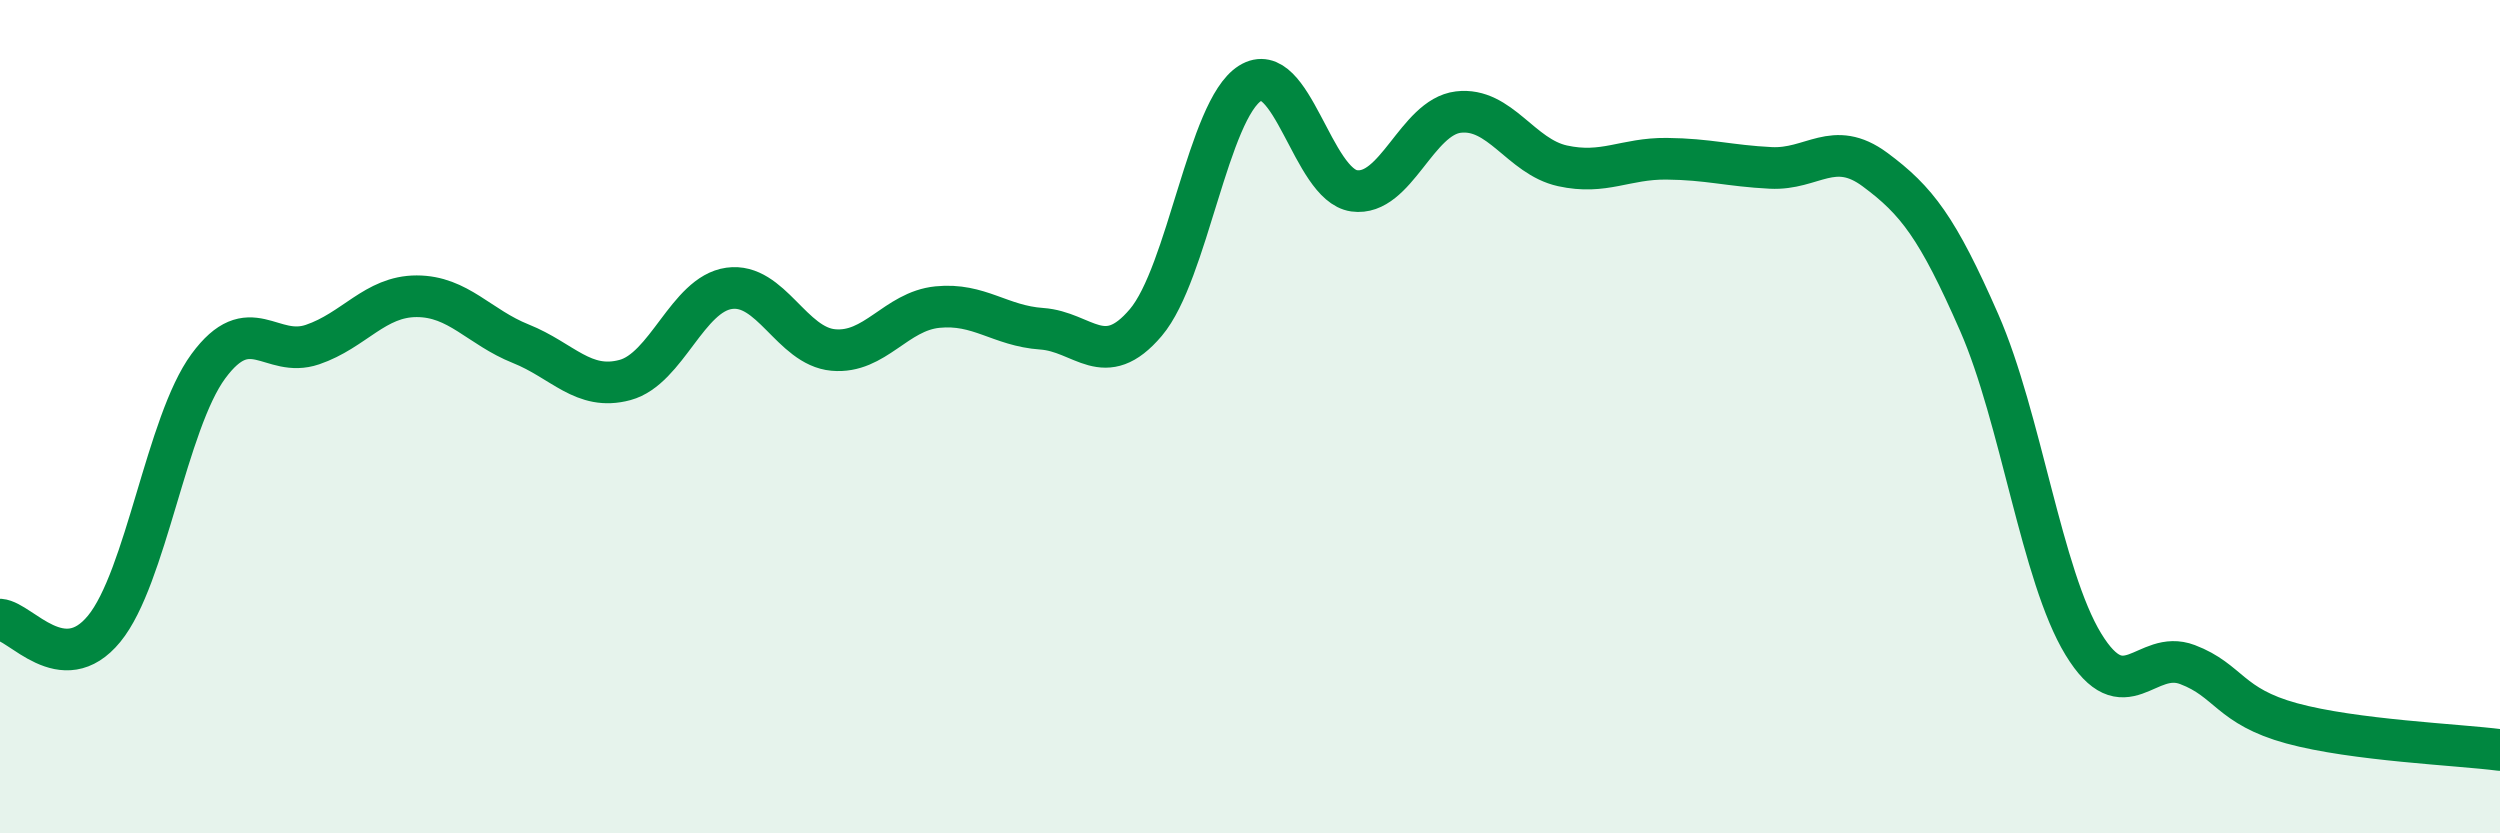
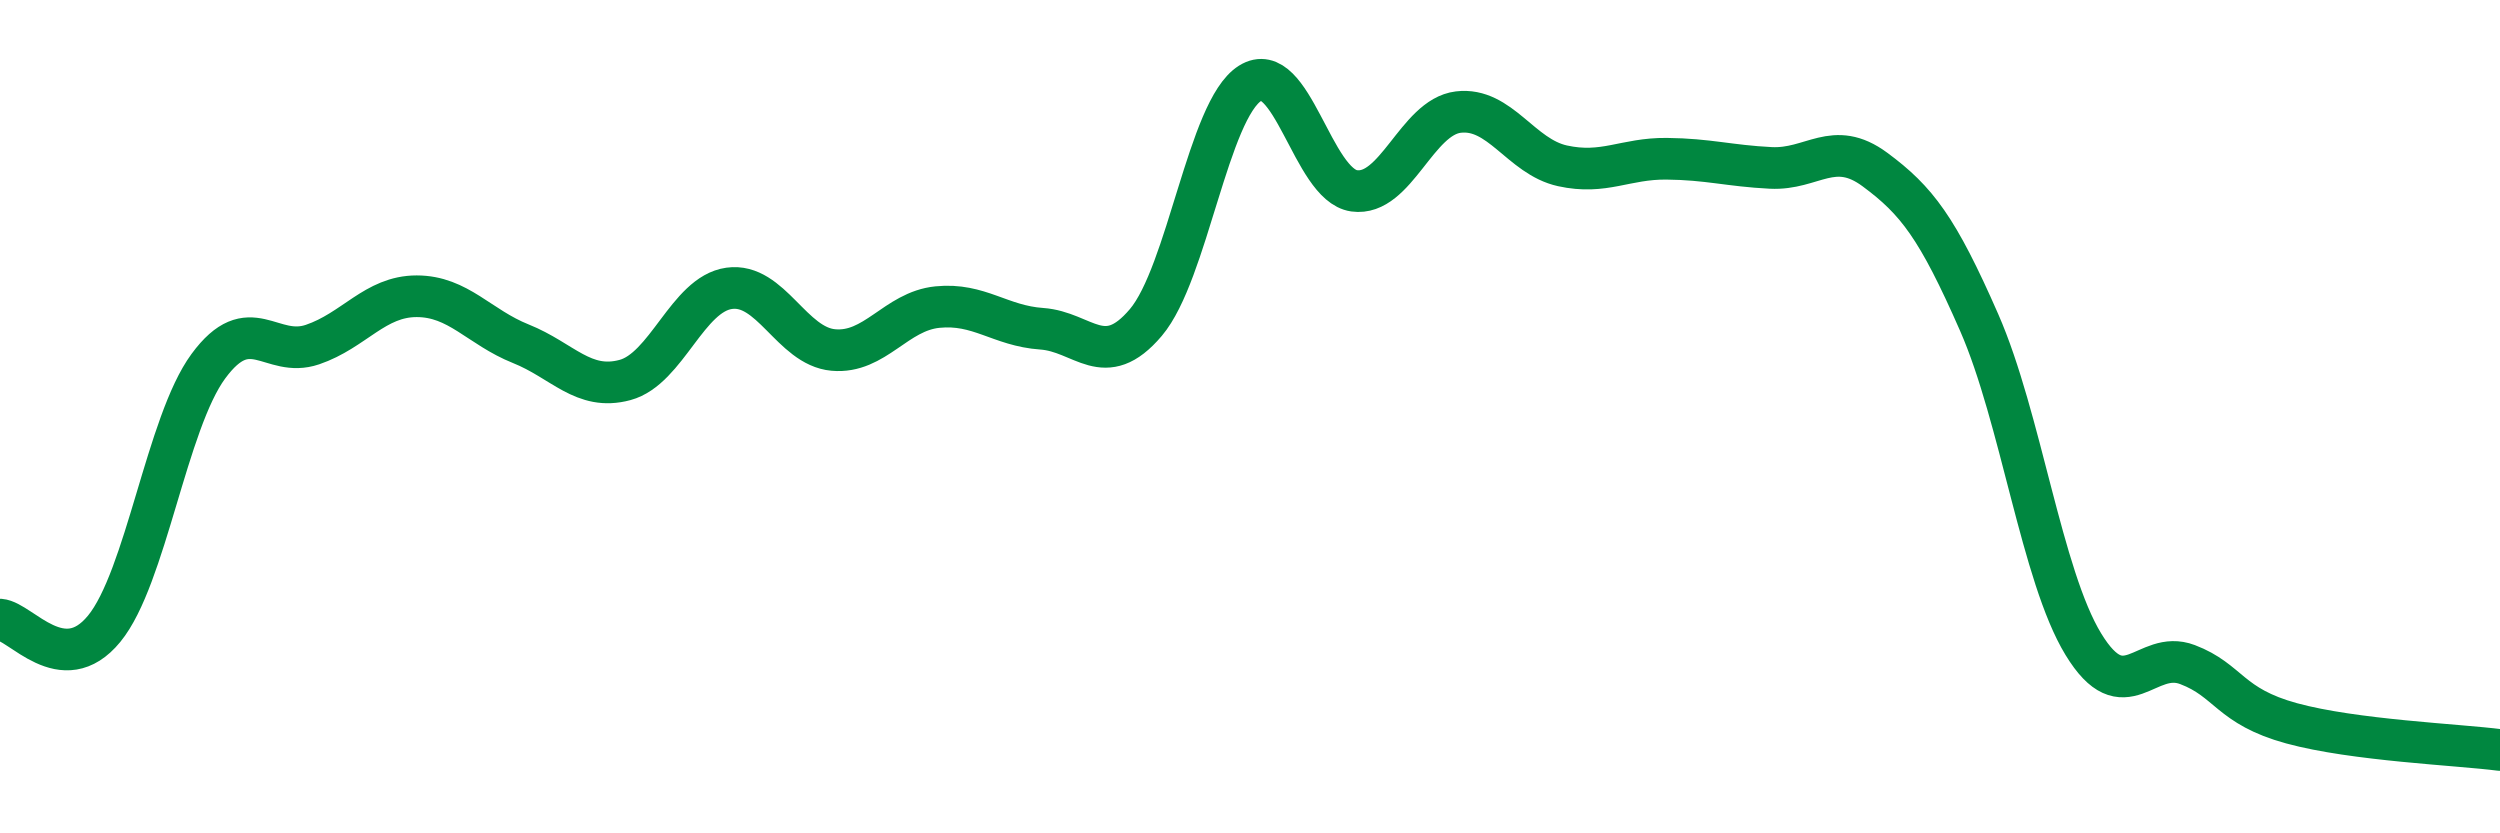
<svg xmlns="http://www.w3.org/2000/svg" width="60" height="20" viewBox="0 0 60 20">
-   <path d="M 0,14.87 C 0.5,14.91 1.5,16.31 2.5,15.09 C 3.5,13.87 4,10.15 5,8.79 C 6,7.43 6.5,8.61 7.5,8.27 C 8.5,7.93 9,7.11 10,7.11 C 11,7.11 11.5,7.85 12.5,8.25 C 13.5,8.65 14,9.39 15,9.12 C 16,8.85 16.5,7.06 17.5,6.92 C 18.5,6.78 19,8.31 20,8.4 C 21,8.49 21.5,7.47 22.5,7.37 C 23.5,7.27 24,7.82 25,7.89 C 26,7.96 26.5,8.92 27.5,7.74 C 28.5,6.56 29,2.63 30,2 C 31,1.37 31.5,4.44 32.5,4.58 C 33.5,4.72 34,2.81 35,2.69 C 36,2.57 36.5,3.76 37.5,3.98 C 38.5,4.2 39,3.8 40,3.81 C 41,3.82 41.5,3.98 42.5,4.03 C 43.5,4.08 44,3.33 45,4.07 C 46,4.81 46.5,5.46 47.5,7.74 C 48.5,10.02 49,13.82 50,15.46 C 51,17.1 51.5,15.57 52.5,15.95 C 53.5,16.33 53.5,16.95 55,17.36 C 56.5,17.77 59,17.87 60,18L60 20L0 20Z" fill="#008740" opacity="0.1" stroke-linecap="round" stroke-linejoin="round" />
  <path d="M 0,14.87 C 0.5,14.91 1.5,16.31 2.5,15.09 C 3.5,13.87 4,10.15 5,8.79 C 6,7.43 6.5,8.61 7.5,8.27 C 8.5,7.93 9,7.11 10,7.11 C 11,7.11 11.5,7.85 12.5,8.25 C 13.5,8.65 14,9.39 15,9.12 C 16,8.85 16.5,7.06 17.5,6.92 C 18.5,6.78 19,8.31 20,8.4 C 21,8.49 21.5,7.47 22.5,7.37 C 23.5,7.27 24,7.82 25,7.89 C 26,7.96 26.5,8.92 27.5,7.74 C 28.5,6.56 29,2.63 30,2 C 31,1.37 31.5,4.44 32.5,4.58 C 33.5,4.72 34,2.81 35,2.69 C 36,2.57 36.5,3.76 37.5,3.98 C 38.5,4.2 39,3.8 40,3.81 C 41,3.82 41.5,3.98 42.5,4.03 C 43.5,4.08 44,3.33 45,4.07 C 46,4.81 46.5,5.46 47.5,7.74 C 48.5,10.02 49,13.82 50,15.46 C 51,17.1 51.5,15.57 52.5,15.95 C 53.5,16.33 53.5,16.95 55,17.36 C 56.5,17.77 59,17.87 60,18" stroke="#008740" stroke-width="1" fill="none" stroke-linecap="round" stroke-linejoin="round" />
</svg>